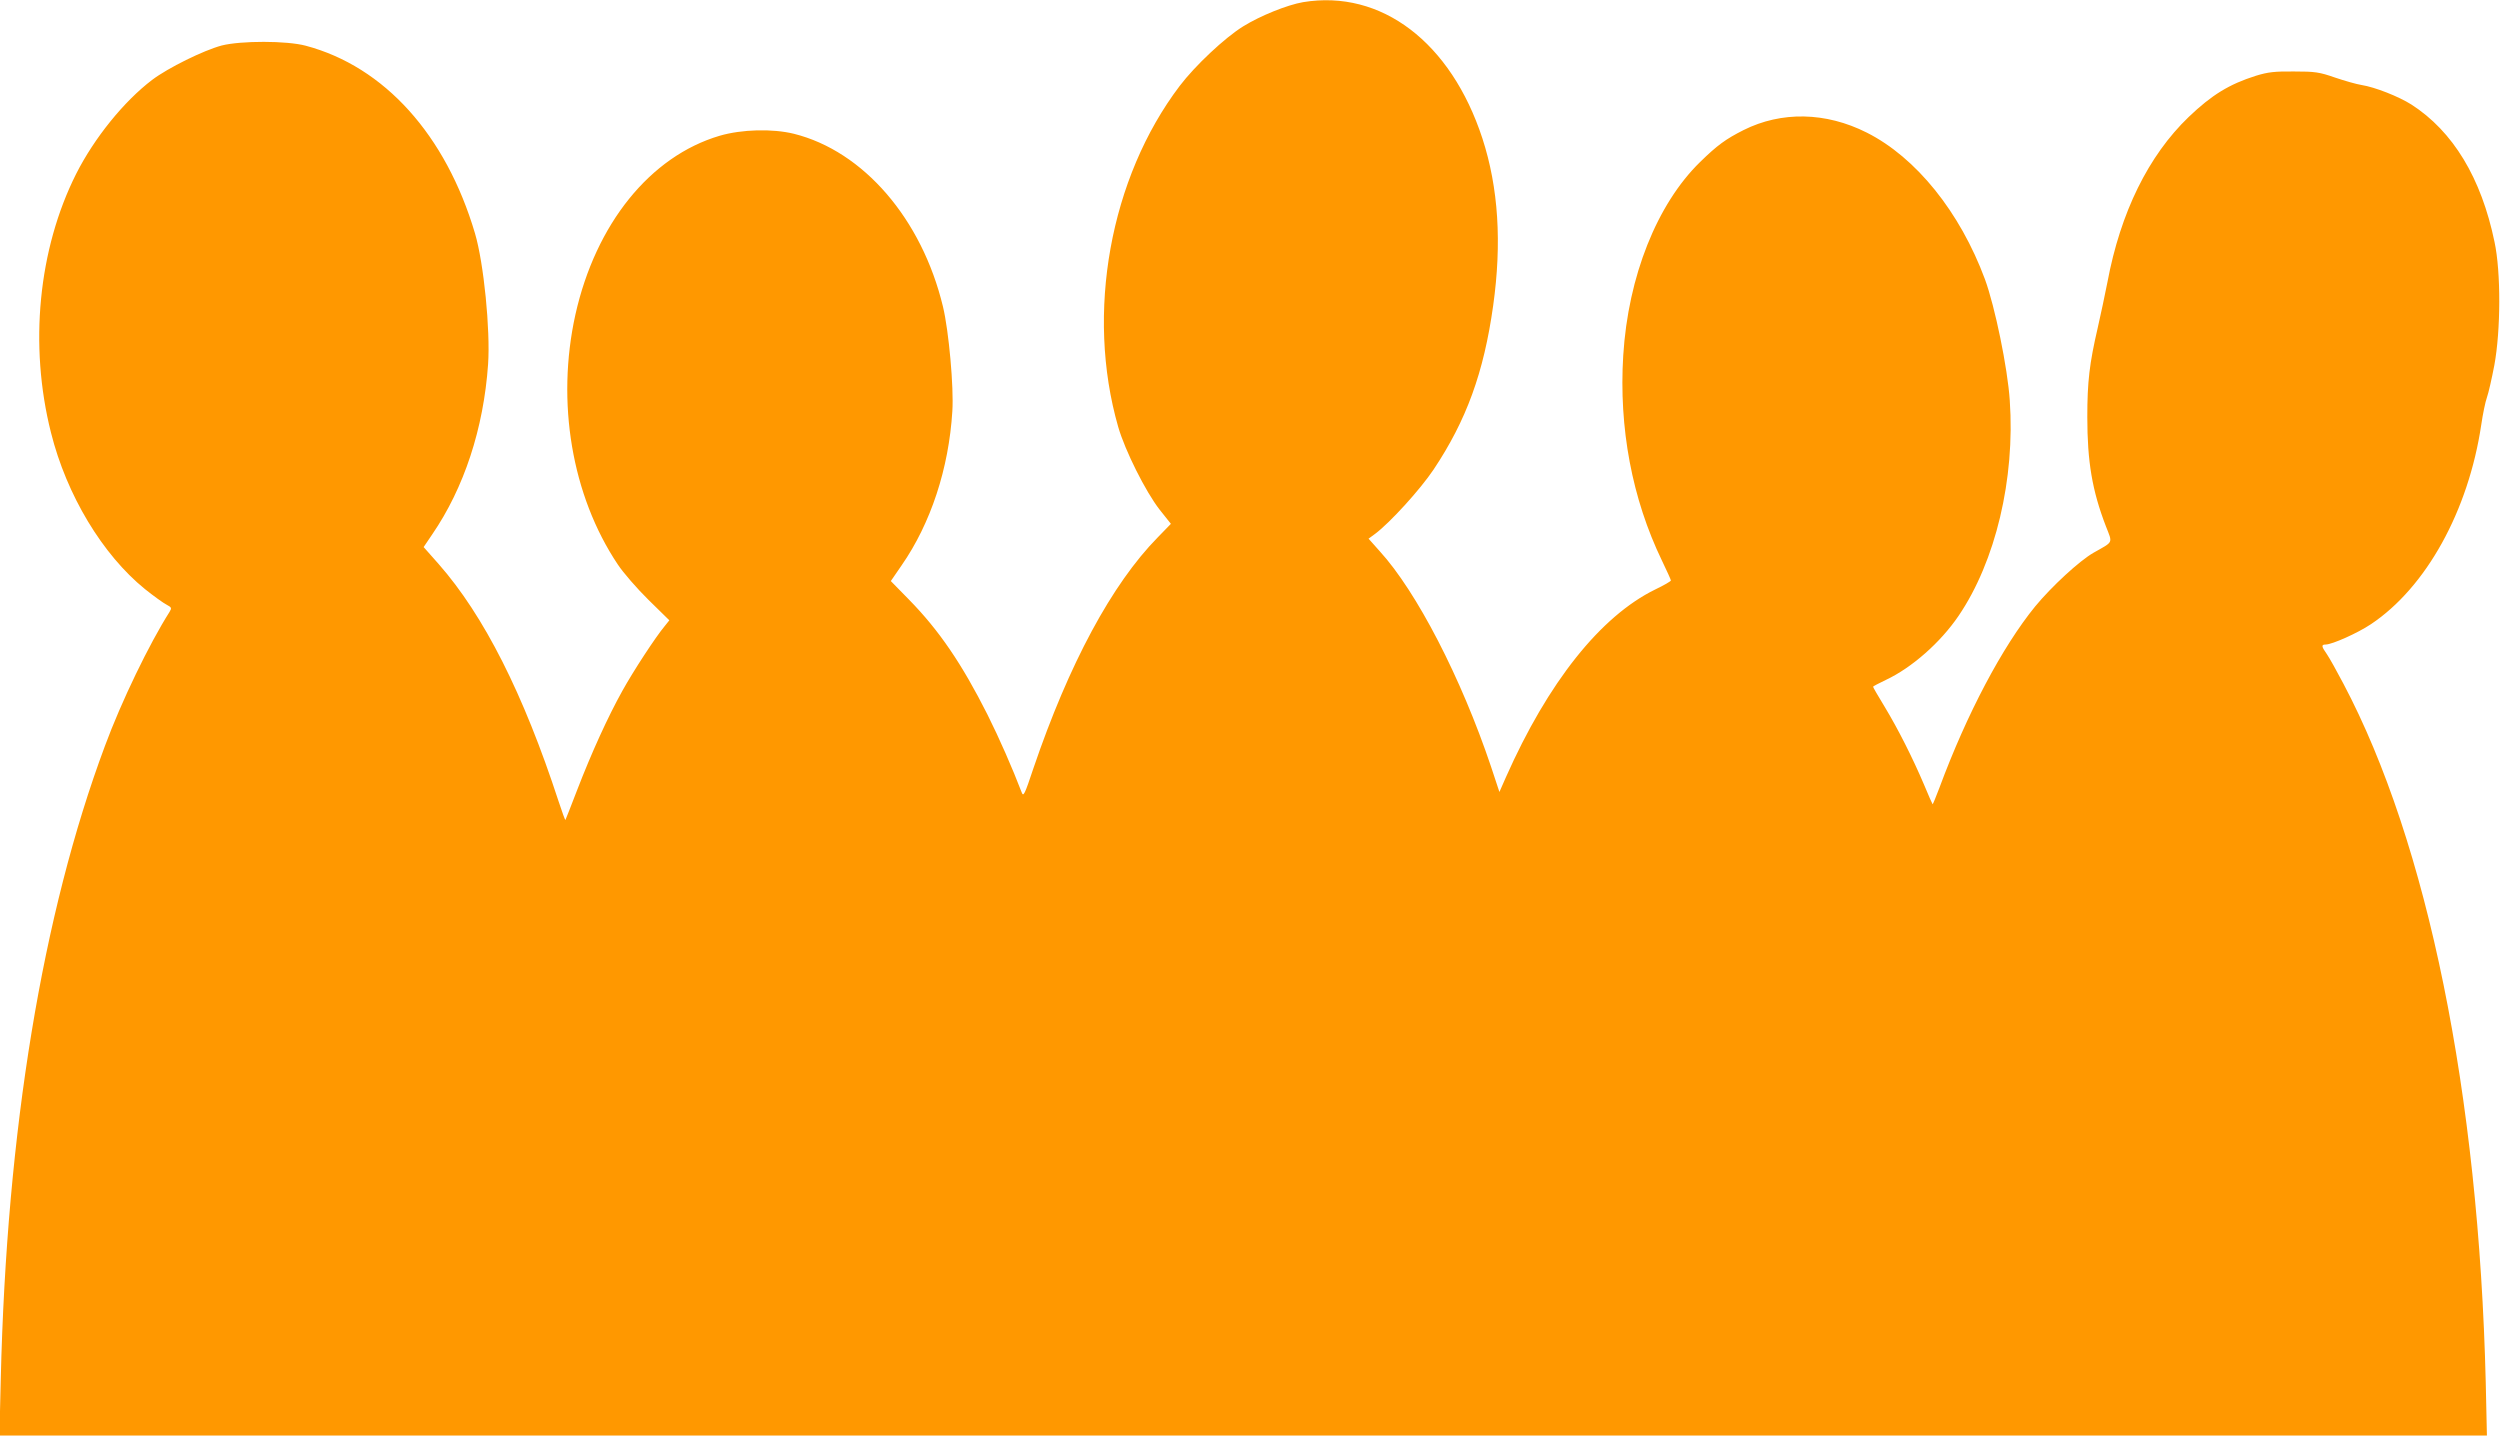
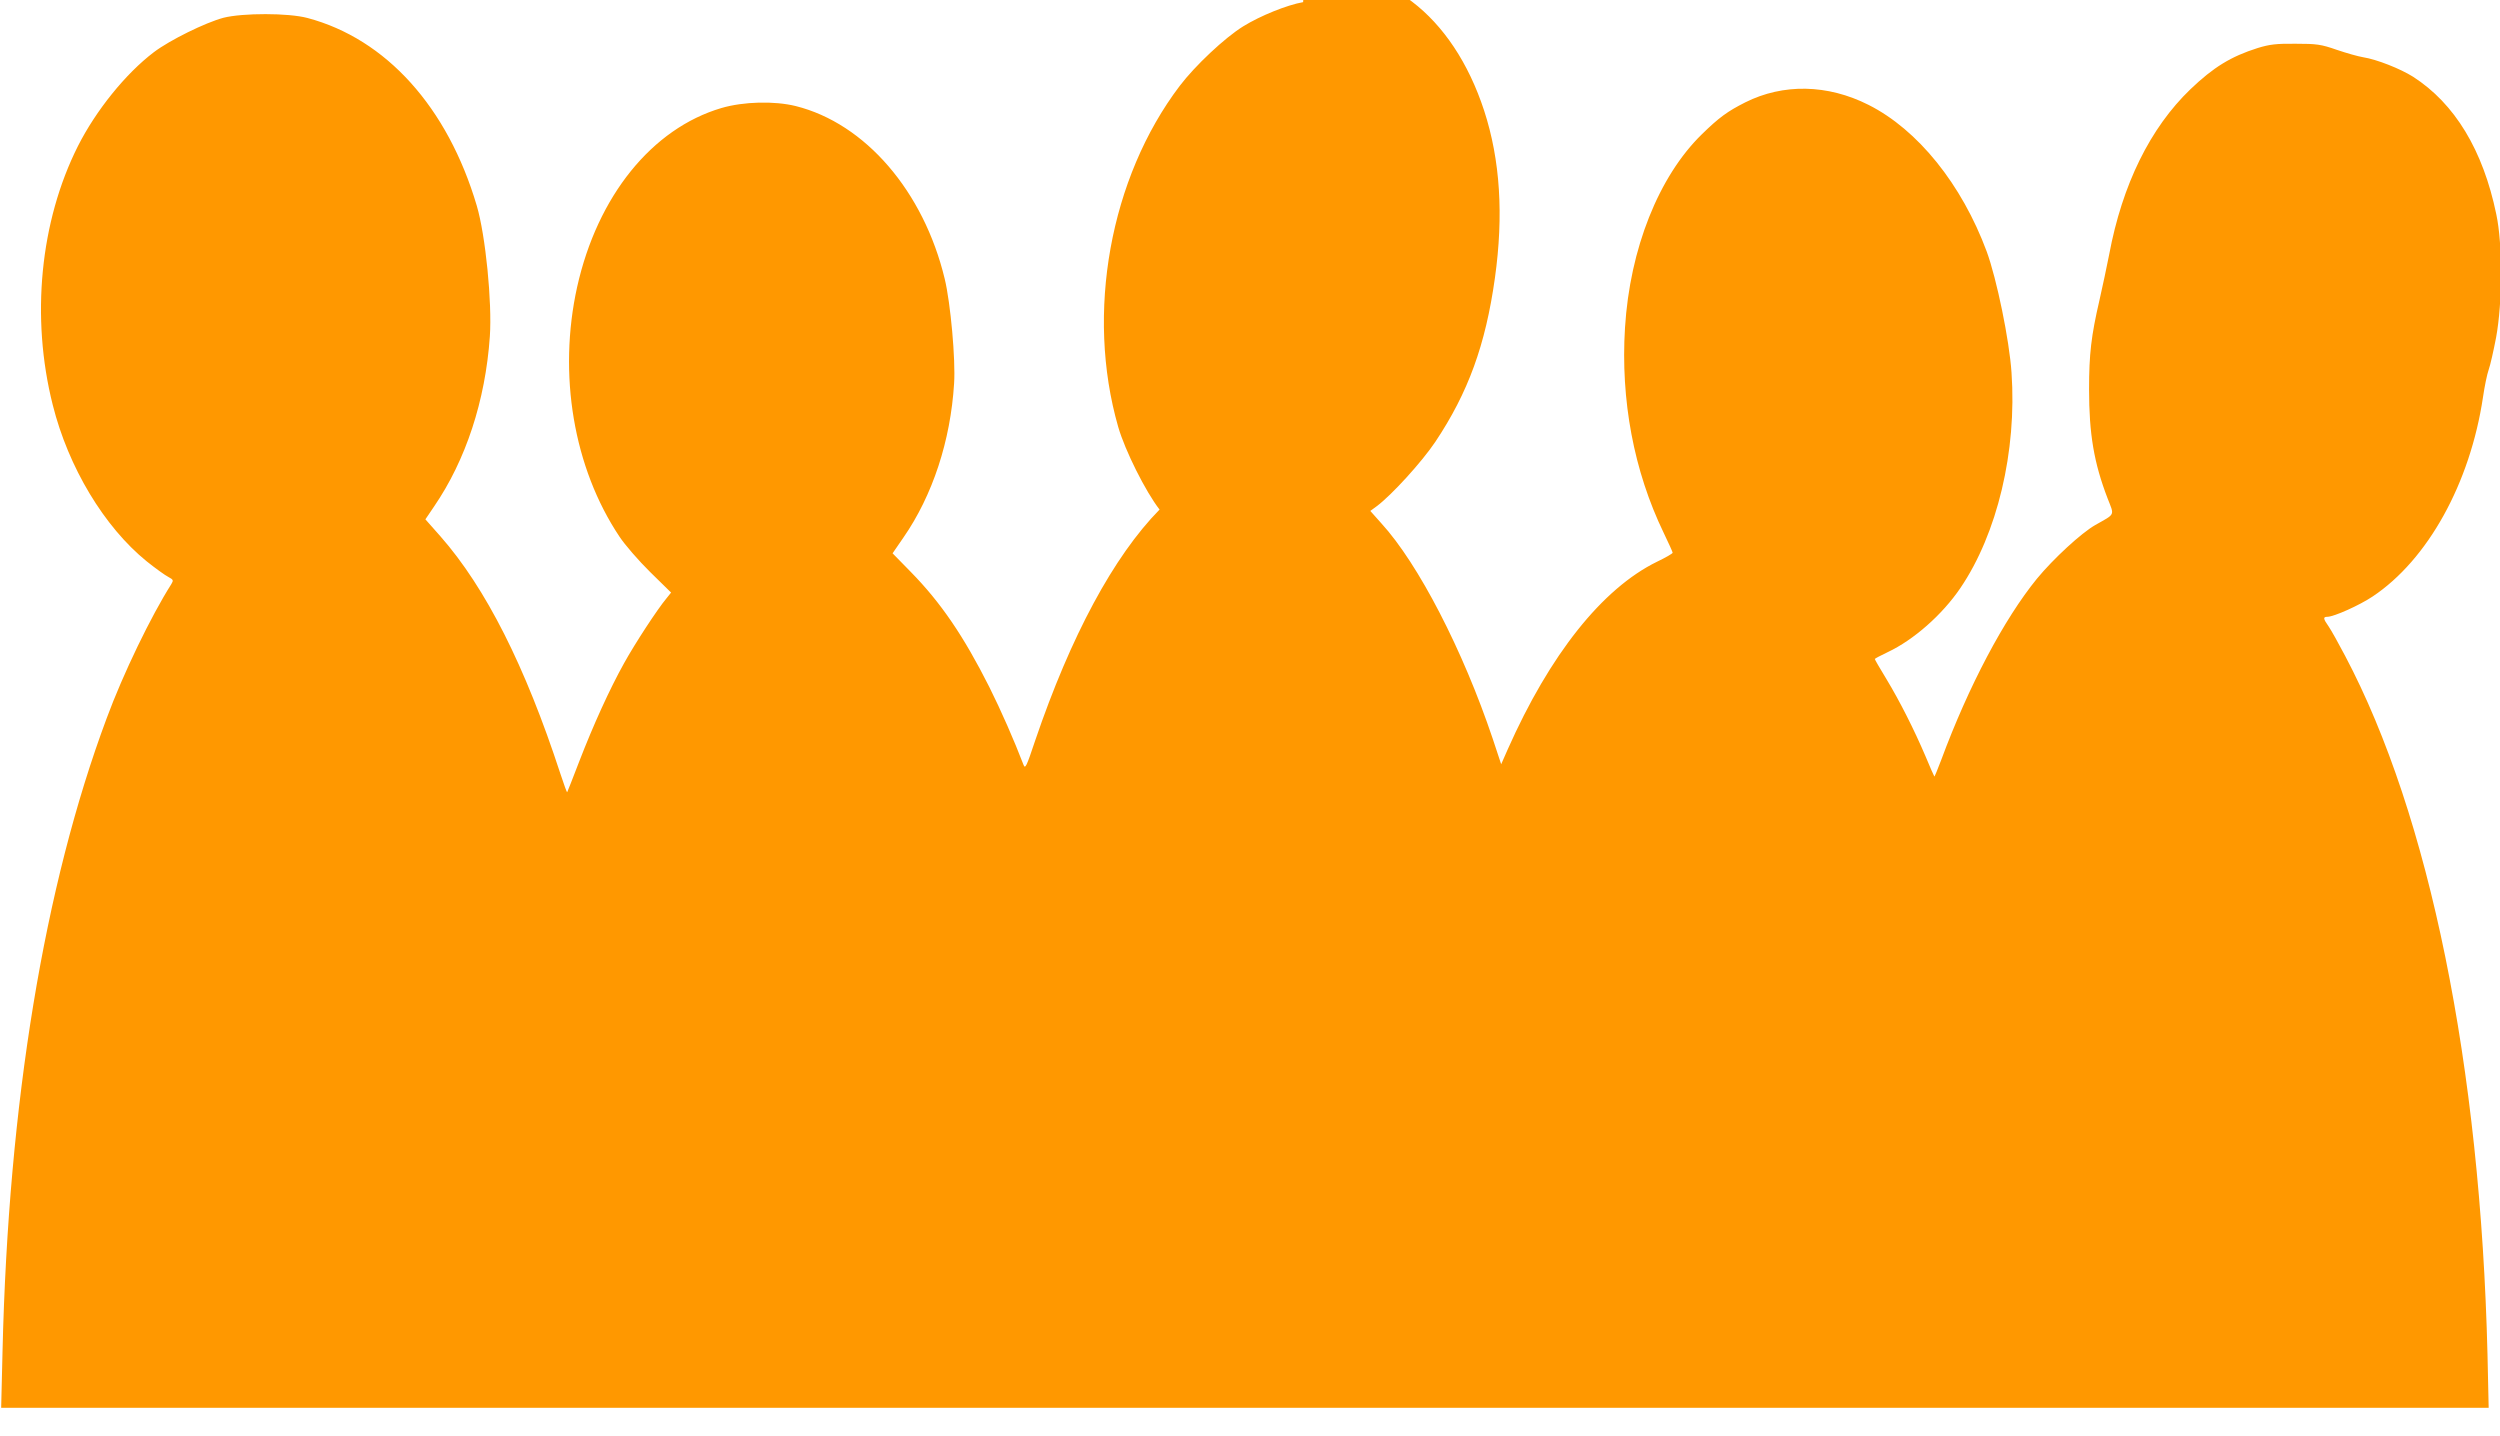
<svg xmlns="http://www.w3.org/2000/svg" version="1.0" width="1280pt" height="735pt" viewBox="0 0 1280 735" preserveAspectRatio="xMidYMid meet">
  <g transform="translate(0,735) scale(0.1,-0.1)" fill="#ff9800" stroke="none">
-     <path d="M6672 7339 c-81 -14 -218 -69 -307 -124 -95 -59 -246 -201 -325 -305 -357 -471 -482 -1163 -315 -1745 35 -122 141 -333 212 -424 l58 -73 -67 -69 c-235 -239 -455 -648 -637 -1183 -45 -135 -51 -147 -60 -123 -47 123 -114 276 -175 398 -131 260 -248 432 -402 589 l-93 95 55 80 c150 216 242 497 260 790 8 121 -18 411 -48 535 -108 449 -407 796 -763 885 -110 27 -267 23 -380 -10 -356 -105 -635 -451 -739 -916 -99 -447 -19 -926 217 -1279 27 -41 98 -123 157 -181 l107 -105 -24 -30 c-46 -55 -160 -229 -217 -332 -73 -131 -157 -315 -231 -507 -31 -82 -59 -151 -60 -153 -2 -2 -17 41 -35 95 -180 551 -382 951 -614 1215 l-77 87 44 65 c163 238 263 542 286 871 12 175 -22 518 -67 670 -149 504 -464 854 -867 961 -97 26 -331 26 -430 1 -93 -25 -274 -114 -356 -176 -145 -110 -297 -299 -389 -481 -194 -386 -242 -877 -129 -1325 80 -320 264 -625 481 -801 45 -36 95 -72 111 -80 26 -14 27 -17 15 -37 -103 -162 -247 -459 -331 -687 -320 -858 -503 -1969 -533 -3239 l-7 -291 6368 0 6368 0 -6 273 c-36 1475 -297 2760 -729 3577 -33 63 -71 131 -84 150 -29 41 -30 50 -6 50 34 1 162 58 231 104 282 188 499 579 565 1021 8 55 21 118 29 140 8 22 25 97 38 165 33 179 34 477 1 631 -68 329 -213 567 -426 704 -65 41 -186 89 -256 100 -25 4 -85 21 -135 38 -80 28 -103 31 -210 31 -99 1 -133 -3 -195 -22 -136 -43 -226 -98 -344 -211 -206 -198 -349 -488 -416 -846 -12 -60 -34 -166 -50 -235 -42 -181 -53 -275 -53 -455 0 -229 25 -377 95 -559 35 -90 41 -77 -63 -136 -72 -41 -215 -173 -299 -275 -168 -206 -350 -550 -490 -928 -18 -48 -34 -86 -35 -85 -2 2 -22 48 -45 103 -58 136 -131 281 -201 397 -33 54 -59 99 -59 102 0 2 30 18 66 35 132 62 279 191 372 328 189 278 290 701 262 1103 -11 166 -76 481 -127 620 -128 345 -353 624 -605 751 -210 106 -437 110 -631 13 -91 -46 -134 -77 -223 -164 -220 -215 -368 -585 -393 -990 -23 -370 45 -733 198 -1050 25 -52 46 -98 46 -102 0 -4 -36 -25 -80 -46 -280 -137 -549 -475 -765 -962 l-33 -75 -43 130 c-153 455 -381 896 -570 1103 l-57 64 34 25 c76 57 230 226 299 329 168 252 257 496 305 839 45 321 27 604 -55 856 -161 493 -518 764 -918 698z" />
+     <path d="M6672 7339 c-81 -14 -218 -69 -307 -124 -95 -59 -246 -201 -325 -305 -357 -471 -482 -1163 -315 -1745 35 -122 141 -333 212 -424 c-235 -239 -455 -648 -637 -1183 -45 -135 -51 -147 -60 -123 -47 123 -114 276 -175 398 -131 260 -248 432 -402 589 l-93 95 55 80 c150 216 242 497 260 790 8 121 -18 411 -48 535 -108 449 -407 796 -763 885 -110 27 -267 23 -380 -10 -356 -105 -635 -451 -739 -916 -99 -447 -19 -926 217 -1279 27 -41 98 -123 157 -181 l107 -105 -24 -30 c-46 -55 -160 -229 -217 -332 -73 -131 -157 -315 -231 -507 -31 -82 -59 -151 -60 -153 -2 -2 -17 41 -35 95 -180 551 -382 951 -614 1215 l-77 87 44 65 c163 238 263 542 286 871 12 175 -22 518 -67 670 -149 504 -464 854 -867 961 -97 26 -331 26 -430 1 -93 -25 -274 -114 -356 -176 -145 -110 -297 -299 -389 -481 -194 -386 -242 -877 -129 -1325 80 -320 264 -625 481 -801 45 -36 95 -72 111 -80 26 -14 27 -17 15 -37 -103 -162 -247 -459 -331 -687 -320 -858 -503 -1969 -533 -3239 l-7 -291 6368 0 6368 0 -6 273 c-36 1475 -297 2760 -729 3577 -33 63 -71 131 -84 150 -29 41 -30 50 -6 50 34 1 162 58 231 104 282 188 499 579 565 1021 8 55 21 118 29 140 8 22 25 97 38 165 33 179 34 477 1 631 -68 329 -213 567 -426 704 -65 41 -186 89 -256 100 -25 4 -85 21 -135 38 -80 28 -103 31 -210 31 -99 1 -133 -3 -195 -22 -136 -43 -226 -98 -344 -211 -206 -198 -349 -488 -416 -846 -12 -60 -34 -166 -50 -235 -42 -181 -53 -275 -53 -455 0 -229 25 -377 95 -559 35 -90 41 -77 -63 -136 -72 -41 -215 -173 -299 -275 -168 -206 -350 -550 -490 -928 -18 -48 -34 -86 -35 -85 -2 2 -22 48 -45 103 -58 136 -131 281 -201 397 -33 54 -59 99 -59 102 0 2 30 18 66 35 132 62 279 191 372 328 189 278 290 701 262 1103 -11 166 -76 481 -127 620 -128 345 -353 624 -605 751 -210 106 -437 110 -631 13 -91 -46 -134 -77 -223 -164 -220 -215 -368 -585 -393 -990 -23 -370 45 -733 198 -1050 25 -52 46 -98 46 -102 0 -4 -36 -25 -80 -46 -280 -137 -549 -475 -765 -962 l-33 -75 -43 130 c-153 455 -381 896 -570 1103 l-57 64 34 25 c76 57 230 226 299 329 168 252 257 496 305 839 45 321 27 604 -55 856 -161 493 -518 764 -918 698z" />
  </g>
</svg>